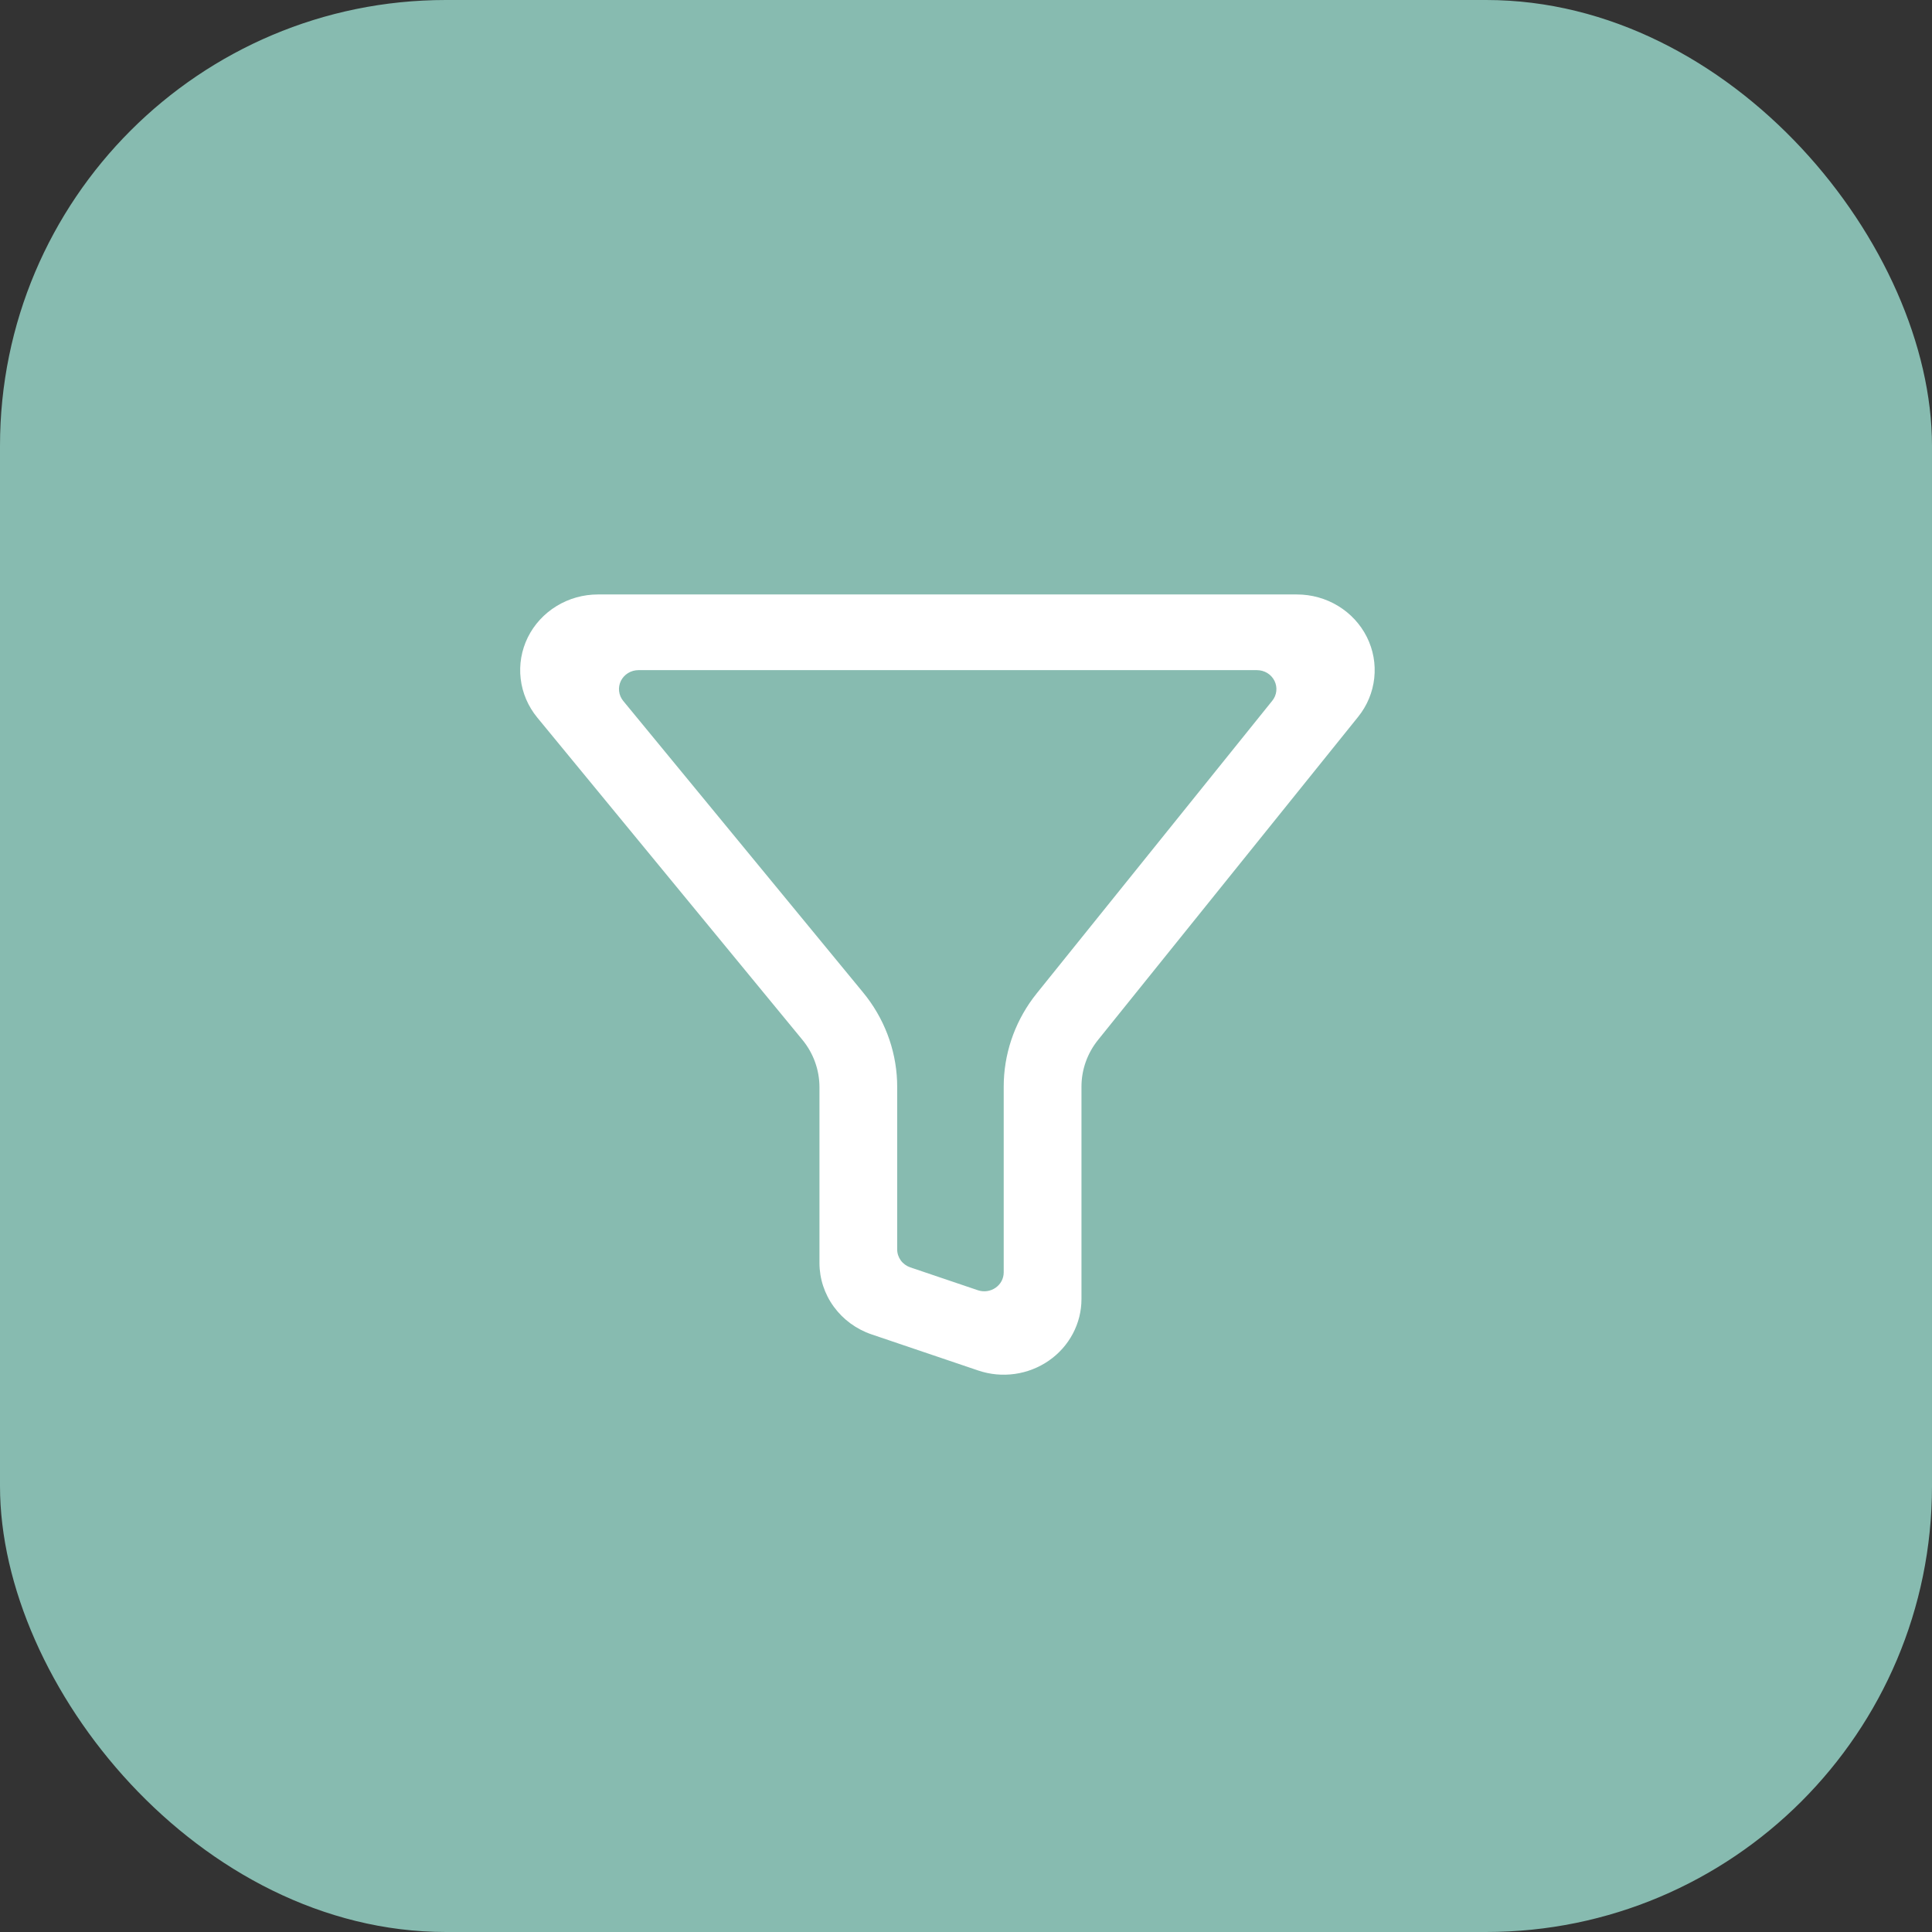
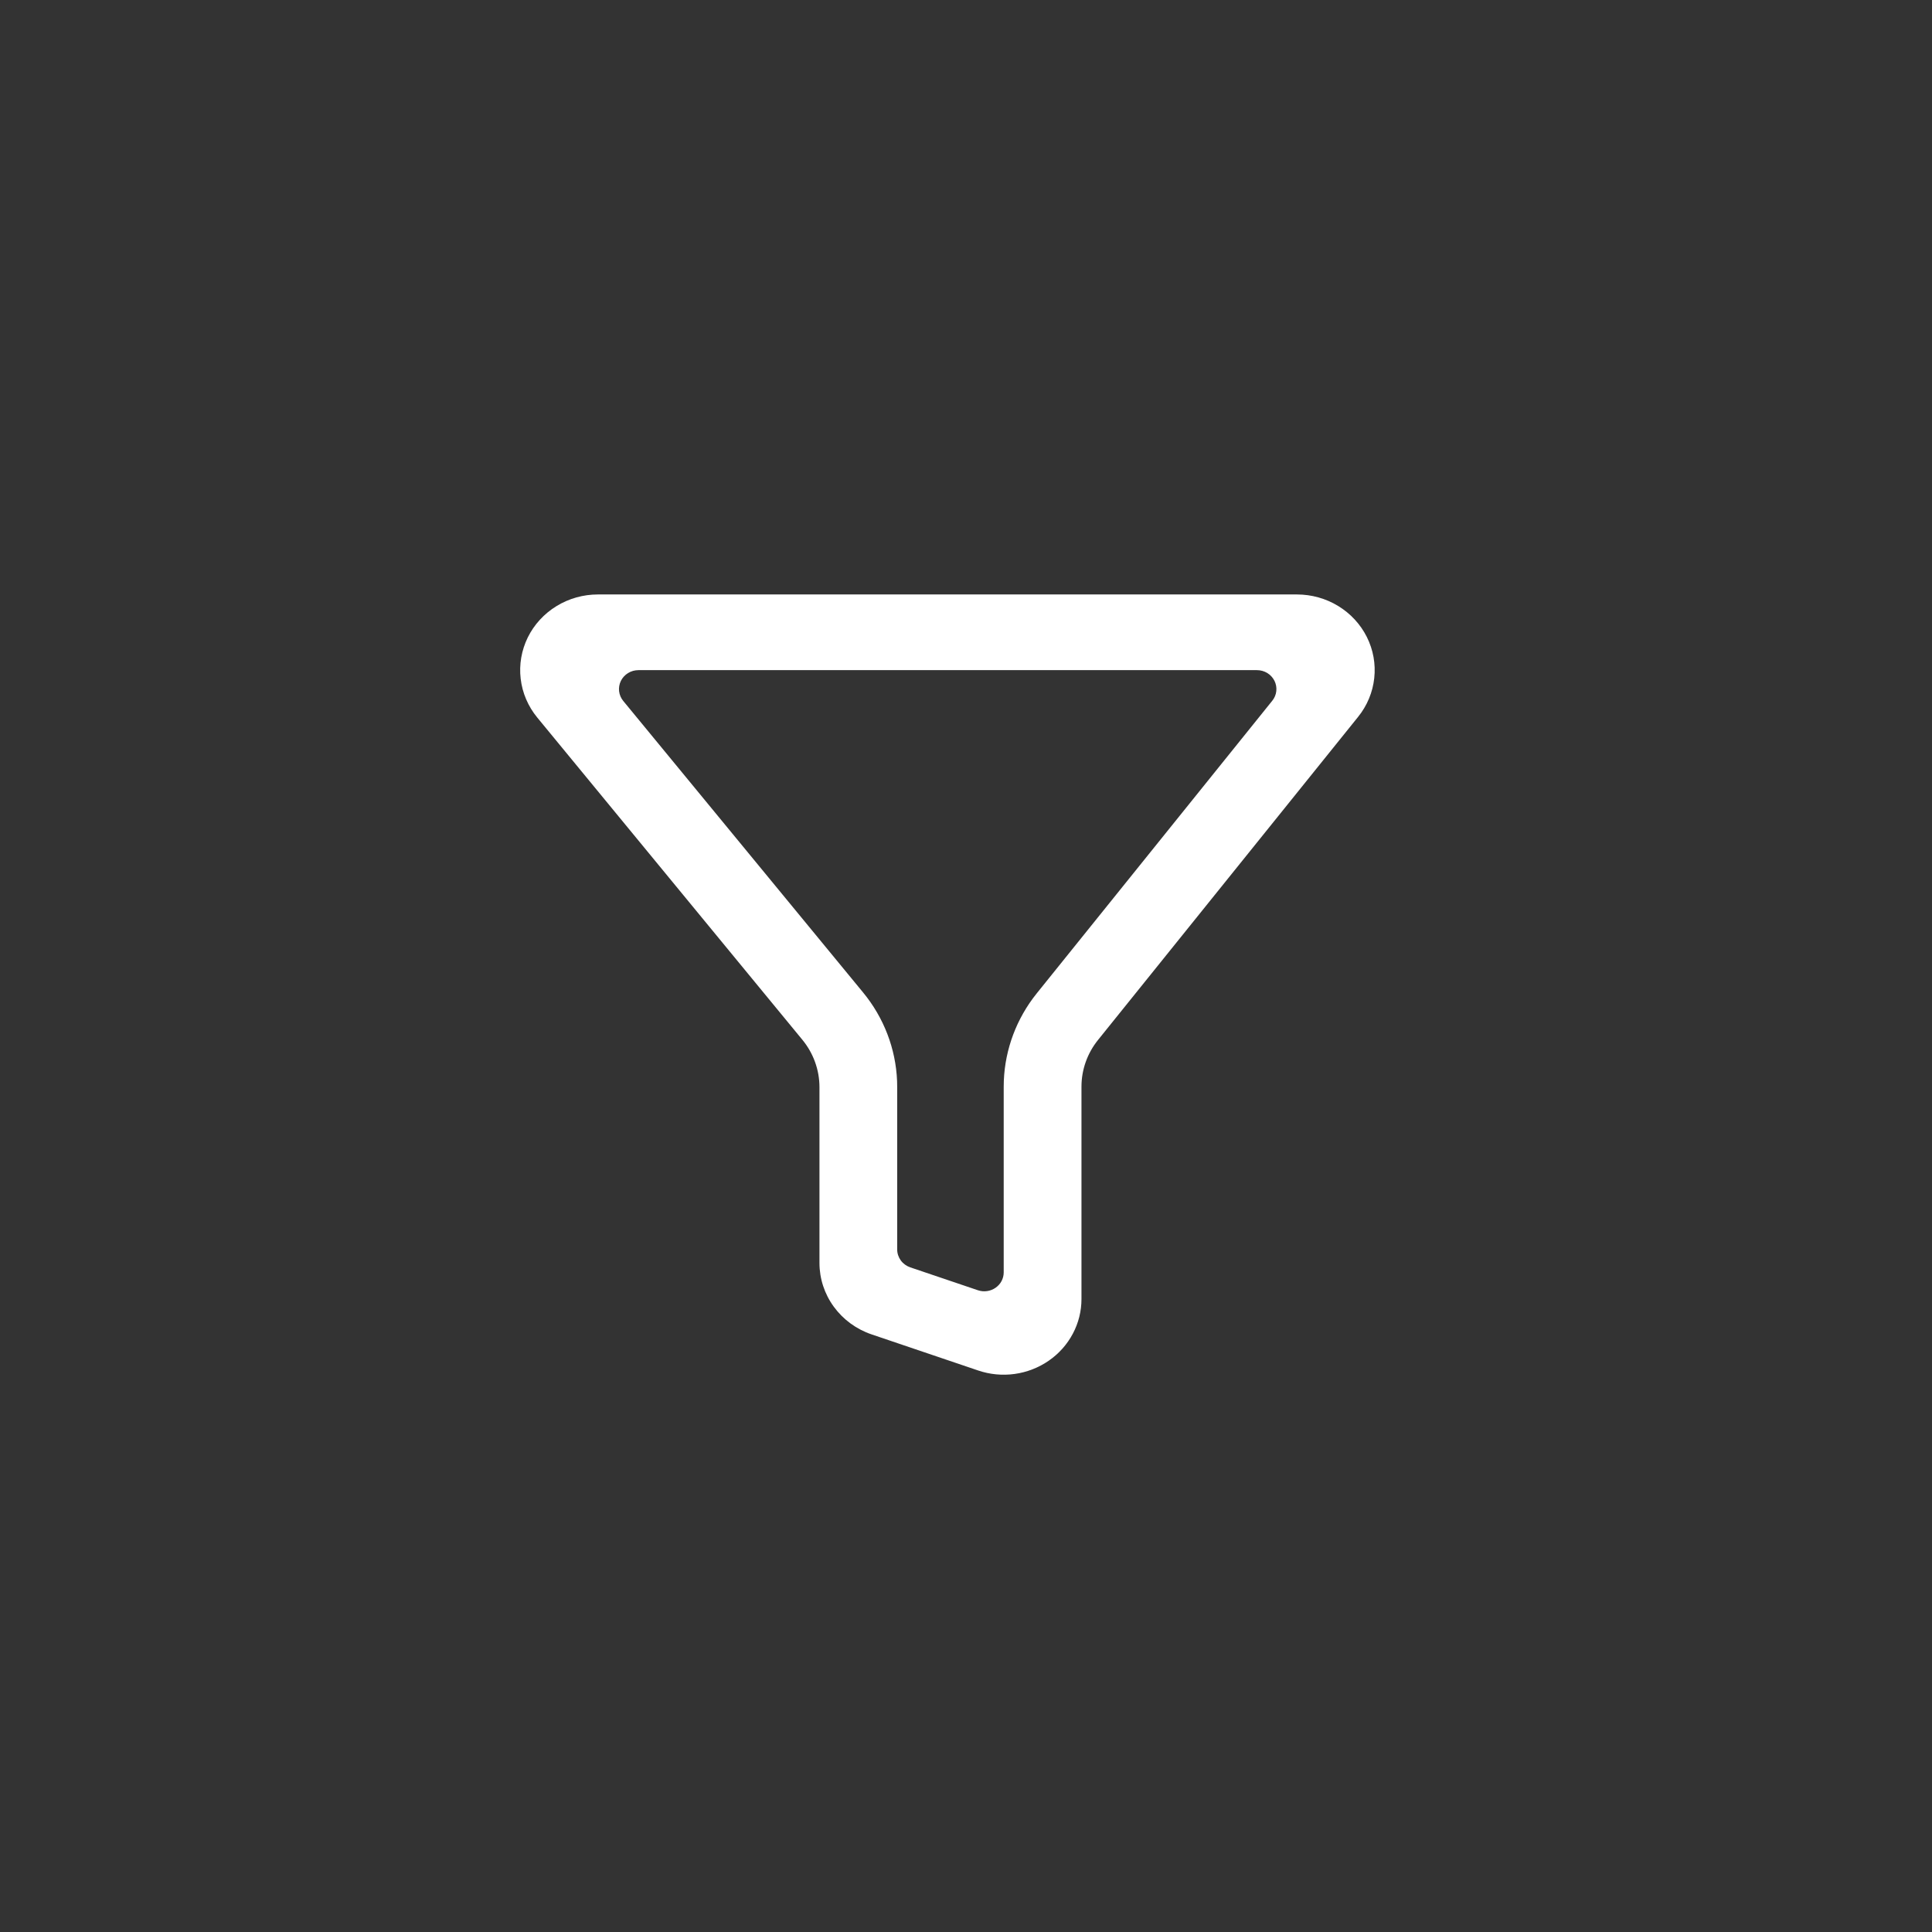
<svg xmlns="http://www.w3.org/2000/svg" width="52" height="52" viewBox="0 0 52 52" fill="none">
  <rect x="0" y="0" width="52" height="52" fill="#333333" stroke="none" />
-   <rect width="52" height="52" rx="12" fill="#87BBB0" />
  <path d="M34.907 16C35.299 16 35.684 16.107 36.017 16.31C36.349 16.512 36.617 16.802 36.789 17.145C36.961 17.489 37.03 17.872 36.988 18.252C36.947 18.632 36.797 18.993 36.554 19.294L29.554 27.99C29.265 28.349 29.108 28.791 29.108 29.247V34.963C29.108 35.288 29.029 35.608 28.875 35.897C28.722 36.186 28.5 36.435 28.228 36.623C27.956 36.811 27.641 36.934 27.311 36.98C26.98 37.026 26.643 36.994 26.328 36.887L23.461 35.916C23.05 35.777 22.695 35.517 22.443 35.172C22.191 34.828 22.056 34.415 22.056 33.992V29.259C22.055 28.796 21.893 28.347 21.596 27.986L14.459 19.311C14.213 19.011 14.058 18.65 14.014 18.268C13.969 17.887 14.036 17.501 14.206 17.155C14.377 16.809 14.645 16.517 14.979 16.313C15.313 16.108 15.699 16 16.093 16H34.907ZM33.832 18.037H17.183C17.084 18.037 16.988 18.064 16.904 18.116C16.821 18.167 16.754 18.24 16.711 18.326C16.669 18.413 16.652 18.509 16.663 18.604C16.674 18.7 16.713 18.79 16.774 18.865L23.23 26.712C23.789 27.391 24.11 28.226 24.145 29.095L24.148 29.259V33.63C24.148 33.736 24.183 33.839 24.245 33.925C24.308 34.011 24.398 34.076 24.5 34.111L26.32 34.727C26.399 34.754 26.483 34.762 26.566 34.75C26.648 34.739 26.727 34.708 26.795 34.661C26.863 34.614 26.919 34.552 26.957 34.48C26.995 34.407 27.015 34.328 27.015 34.246V29.247C27.015 28.394 27.29 27.563 27.801 26.87L27.906 26.734L34.243 18.861C34.304 18.786 34.342 18.695 34.352 18.6C34.362 18.505 34.345 18.409 34.302 18.323C34.259 18.238 34.192 18.165 34.109 18.114C34.026 18.064 33.93 18.037 33.832 18.037Z" fill="white" />
</svg>